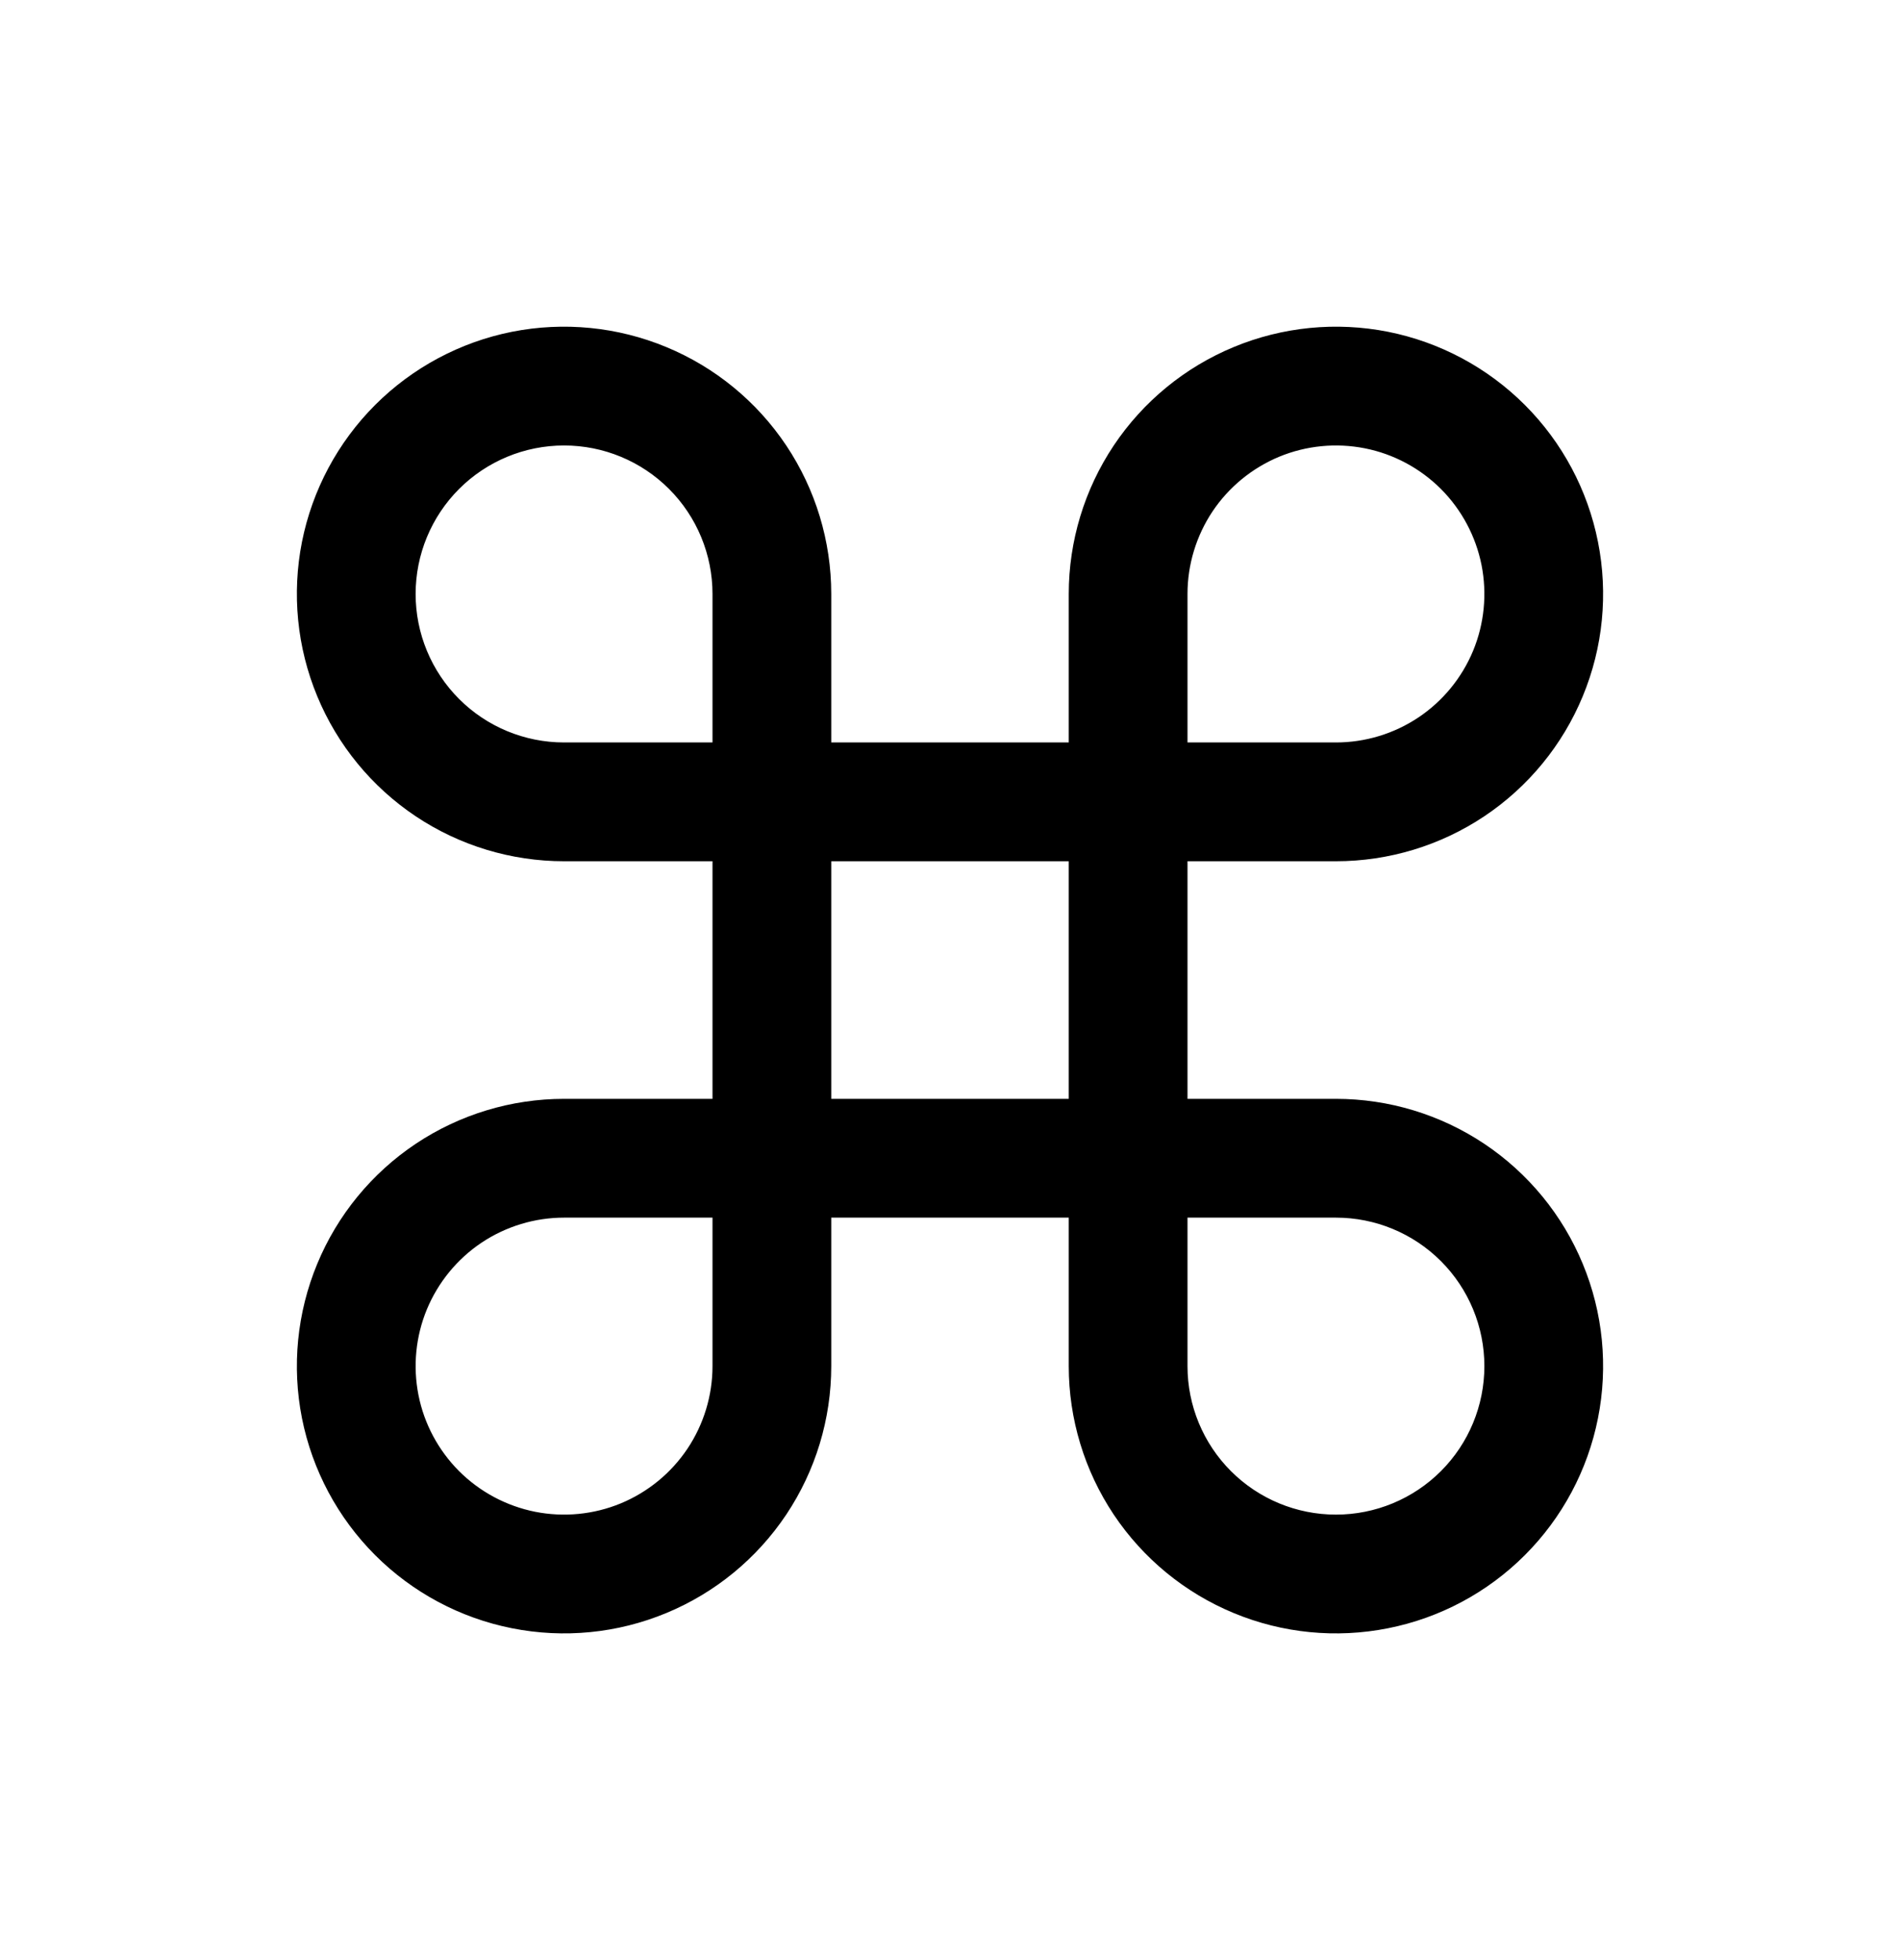
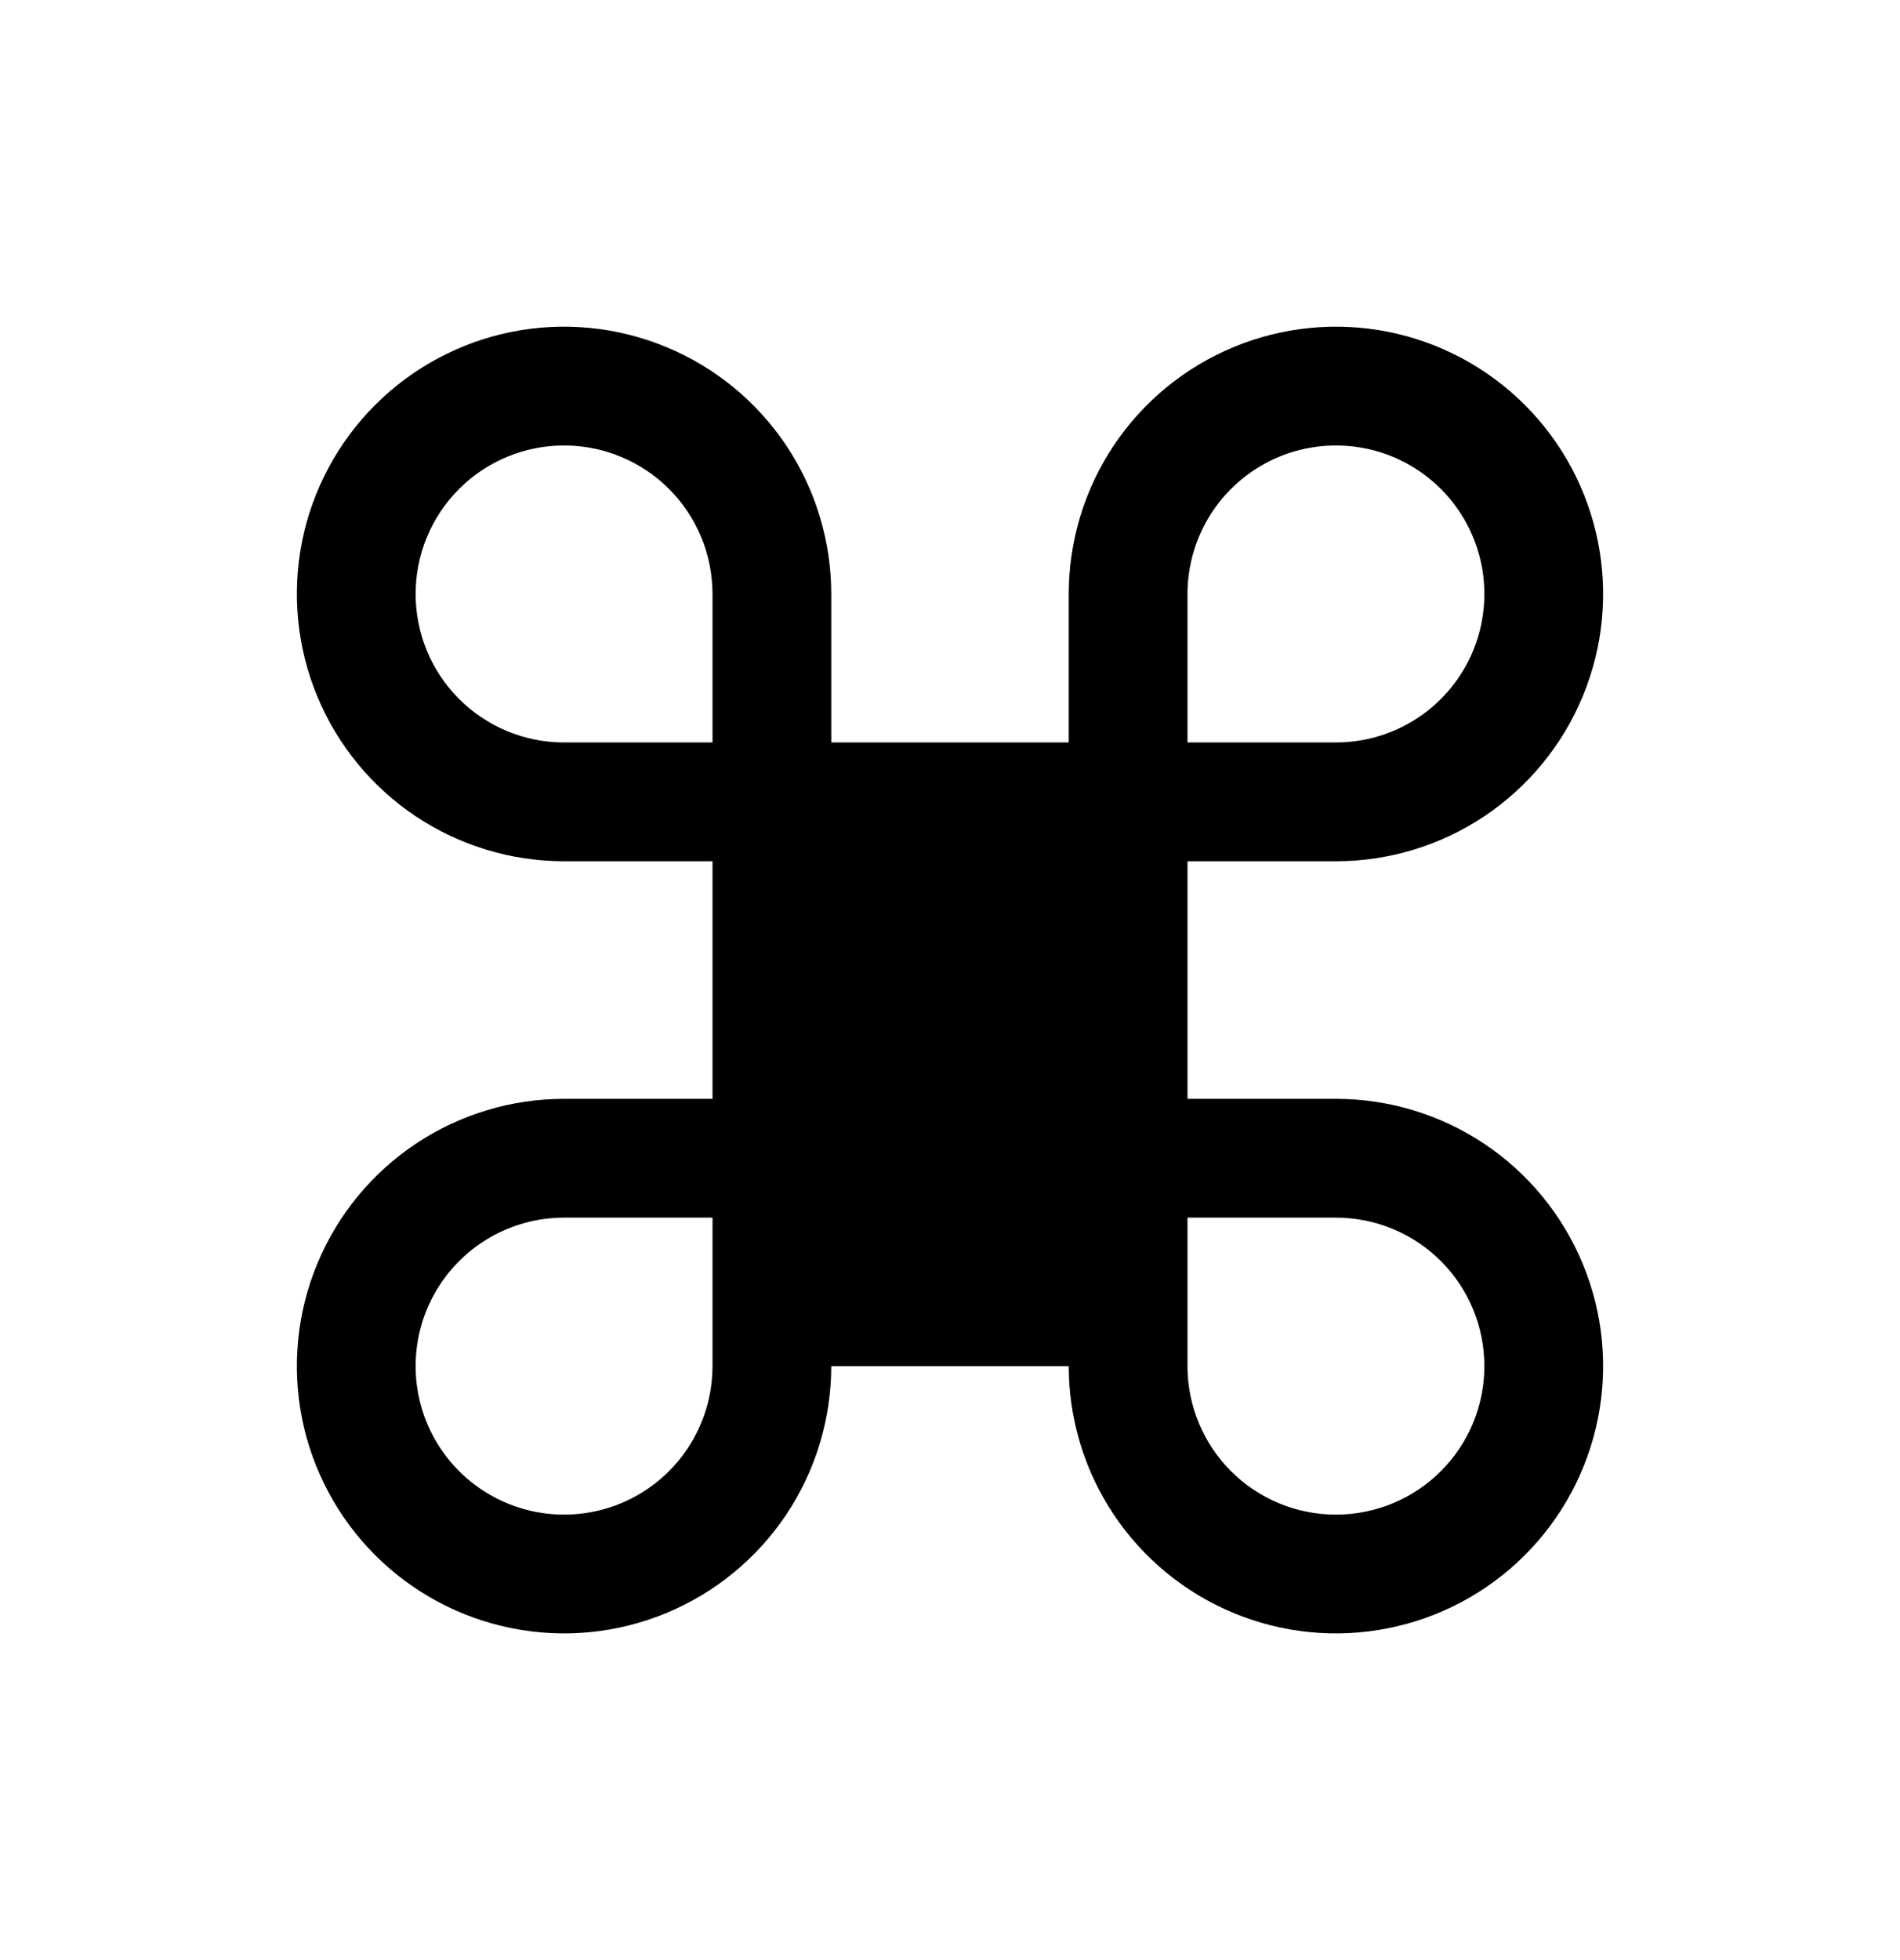
<svg xmlns="http://www.w3.org/2000/svg" fill="none" viewBox="0 0 32 33" height="33" width="32">
-   <path fill="black" d="M22.5 18.5H20V14.5H22.5C23.39 14.5 24.26 14.236 25 13.742C25.74 13.247 26.317 12.544 26.657 11.722C26.998 10.9 27.087 9.995 26.913 9.122C26.74 8.249 26.311 7.447 25.682 6.818C25.053 6.189 24.251 5.76 23.378 5.586C22.505 5.413 21.6 5.502 20.778 5.843C19.956 6.183 19.253 6.76 18.758 7.5C18.264 8.24 18 9.11 18 10V12.5H14V10C14 9.11 13.736 8.24 13.242 7.5C12.747 6.76 12.044 6.183 11.222 5.843C10.4 5.502 9.495 5.413 8.622 5.586C7.749 5.76 6.947 6.189 6.318 6.818C5.689 7.447 5.26 8.249 5.086 9.122C4.913 9.995 5.002 10.9 5.343 11.722C5.683 12.544 6.26 13.247 7 13.742C7.74 14.236 8.61 14.5 9.5 14.5H12V18.5H9.5C8.61 18.5 7.74 18.764 7 19.258C6.26 19.753 5.683 20.456 5.343 21.278C5.002 22.1 4.913 23.005 5.086 23.878C5.26 24.751 5.689 25.553 6.318 26.182C6.947 26.811 7.749 27.24 8.622 27.413C9.495 27.587 10.4 27.498 11.222 27.157C12.044 26.817 12.747 26.24 13.242 25.5C13.736 24.76 14 23.89 14 23V20.5H18V23C18 23.89 18.264 24.76 18.758 25.5C19.253 26.24 19.956 26.817 20.778 27.157C21.6 27.498 22.505 27.587 23.378 27.413C24.251 27.24 25.053 26.811 25.682 26.182C26.311 25.553 26.74 24.751 26.913 23.878C27.087 23.005 26.998 22.1 26.657 21.278C26.317 20.456 25.74 19.753 25 19.258C24.26 18.764 23.39 18.5 22.5 18.5ZM20 10C20 9.506 20.147 9.022 20.421 8.611C20.696 8.2 21.087 7.88 21.543 7.69C22 7.501 22.503 7.452 22.988 7.548C23.473 7.644 23.918 7.883 24.268 8.232C24.617 8.582 24.855 9.027 24.952 9.512C25.048 9.997 24.999 10.5 24.81 10.957C24.62 11.414 24.3 11.804 23.889 12.079C23.478 12.353 22.994 12.5 22.5 12.5H20V10ZM7 10C7 9.337 7.263 8.701 7.732 8.232C8.201 7.763 8.837 7.5 9.5 7.5C10.163 7.5 10.799 7.763 11.268 8.232C11.737 8.701 12 9.337 12 10V12.5H9.5C8.837 12.5 8.201 12.237 7.732 11.768C7.263 11.299 7 10.663 7 10ZM12 23C12 23.494 11.853 23.978 11.579 24.389C11.304 24.8 10.914 25.12 10.457 25.31C10 25.499 9.497 25.548 9.012 25.452C8.527 25.355 8.082 25.117 7.732 24.768C7.383 24.418 7.144 23.973 7.048 23.488C6.952 23.003 7.001 22.5 7.19 22.043C7.38 21.587 7.7 21.196 8.111 20.921C8.522 20.647 9.006 20.5 9.5 20.5H12V23ZM14 14.5H18V18.5H14V14.5ZM22.5 25.5C21.837 25.5 21.201 25.237 20.732 24.768C20.263 24.299 20 23.663 20 23V20.5H22.5C23.163 20.5 23.799 20.763 24.268 21.232C24.737 21.701 25 22.337 25 23C25 23.663 24.737 24.299 24.268 24.768C23.799 25.237 23.163 25.5 22.5 25.5Z" />
+   <path fill="black" d="M22.5 18.5H20V14.5H22.5C23.39 14.5 24.26 14.236 25 13.742C25.74 13.247 26.317 12.544 26.657 11.722C26.998 10.9 27.087 9.995 26.913 9.122C26.74 8.249 26.311 7.447 25.682 6.818C25.053 6.189 24.251 5.76 23.378 5.586C22.505 5.413 21.6 5.502 20.778 5.843C19.956 6.183 19.253 6.76 18.758 7.5C18.264 8.24 18 9.11 18 10V12.5H14V10C14 9.11 13.736 8.24 13.242 7.5C12.747 6.76 12.044 6.183 11.222 5.843C10.4 5.502 9.495 5.413 8.622 5.586C7.749 5.76 6.947 6.189 6.318 6.818C5.689 7.447 5.26 8.249 5.086 9.122C4.913 9.995 5.002 10.9 5.343 11.722C5.683 12.544 6.26 13.247 7 13.742C7.74 14.236 8.61 14.5 9.5 14.5H12V18.5H9.5C8.61 18.5 7.74 18.764 7 19.258C6.26 19.753 5.683 20.456 5.343 21.278C5.002 22.1 4.913 23.005 5.086 23.878C5.26 24.751 5.689 25.553 6.318 26.182C6.947 26.811 7.749 27.24 8.622 27.413C9.495 27.587 10.4 27.498 11.222 27.157C12.044 26.817 12.747 26.24 13.242 25.5C13.736 24.76 14 23.89 14 23V20.5H18V23C18 23.89 18.264 24.76 18.758 25.5C19.253 26.24 19.956 26.817 20.778 27.157C21.6 27.498 22.505 27.587 23.378 27.413C24.251 27.24 25.053 26.811 25.682 26.182C26.311 25.553 26.74 24.751 26.913 23.878C27.087 23.005 26.998 22.1 26.657 21.278C26.317 20.456 25.74 19.753 25 19.258C24.26 18.764 23.39 18.5 22.5 18.5ZM20 10C20 9.506 20.147 9.022 20.421 8.611C20.696 8.2 21.087 7.88 21.543 7.69C22 7.501 22.503 7.452 22.988 7.548C23.473 7.644 23.918 7.883 24.268 8.232C24.617 8.582 24.855 9.027 24.952 9.512C25.048 9.997 24.999 10.5 24.81 10.957C24.62 11.414 24.3 11.804 23.889 12.079C23.478 12.353 22.994 12.5 22.5 12.5H20V10ZM7 10C7 9.337 7.263 8.701 7.732 8.232C8.201 7.763 8.837 7.5 9.5 7.5C10.163 7.5 10.799 7.763 11.268 8.232C11.737 8.701 12 9.337 12 10V12.5H9.5C8.837 12.5 8.201 12.237 7.732 11.768C7.263 11.299 7 10.663 7 10ZM12 23C12 23.494 11.853 23.978 11.579 24.389C11.304 24.8 10.914 25.12 10.457 25.31C10 25.499 9.497 25.548 9.012 25.452C8.527 25.355 8.082 25.117 7.732 24.768C7.383 24.418 7.144 23.973 7.048 23.488C6.952 23.003 7.001 22.5 7.19 22.043C7.38 21.587 7.7 21.196 8.111 20.921C8.522 20.647 9.006 20.5 9.5 20.5H12V23ZH18V18.5H14V14.5ZM22.5 25.5C21.837 25.5 21.201 25.237 20.732 24.768C20.263 24.299 20 23.663 20 23V20.5H22.5C23.163 20.5 23.799 20.763 24.268 21.232C24.737 21.701 25 22.337 25 23C25 23.663 24.737 24.299 24.268 24.768C23.799 25.237 23.163 25.5 22.5 25.5Z" />
</svg>